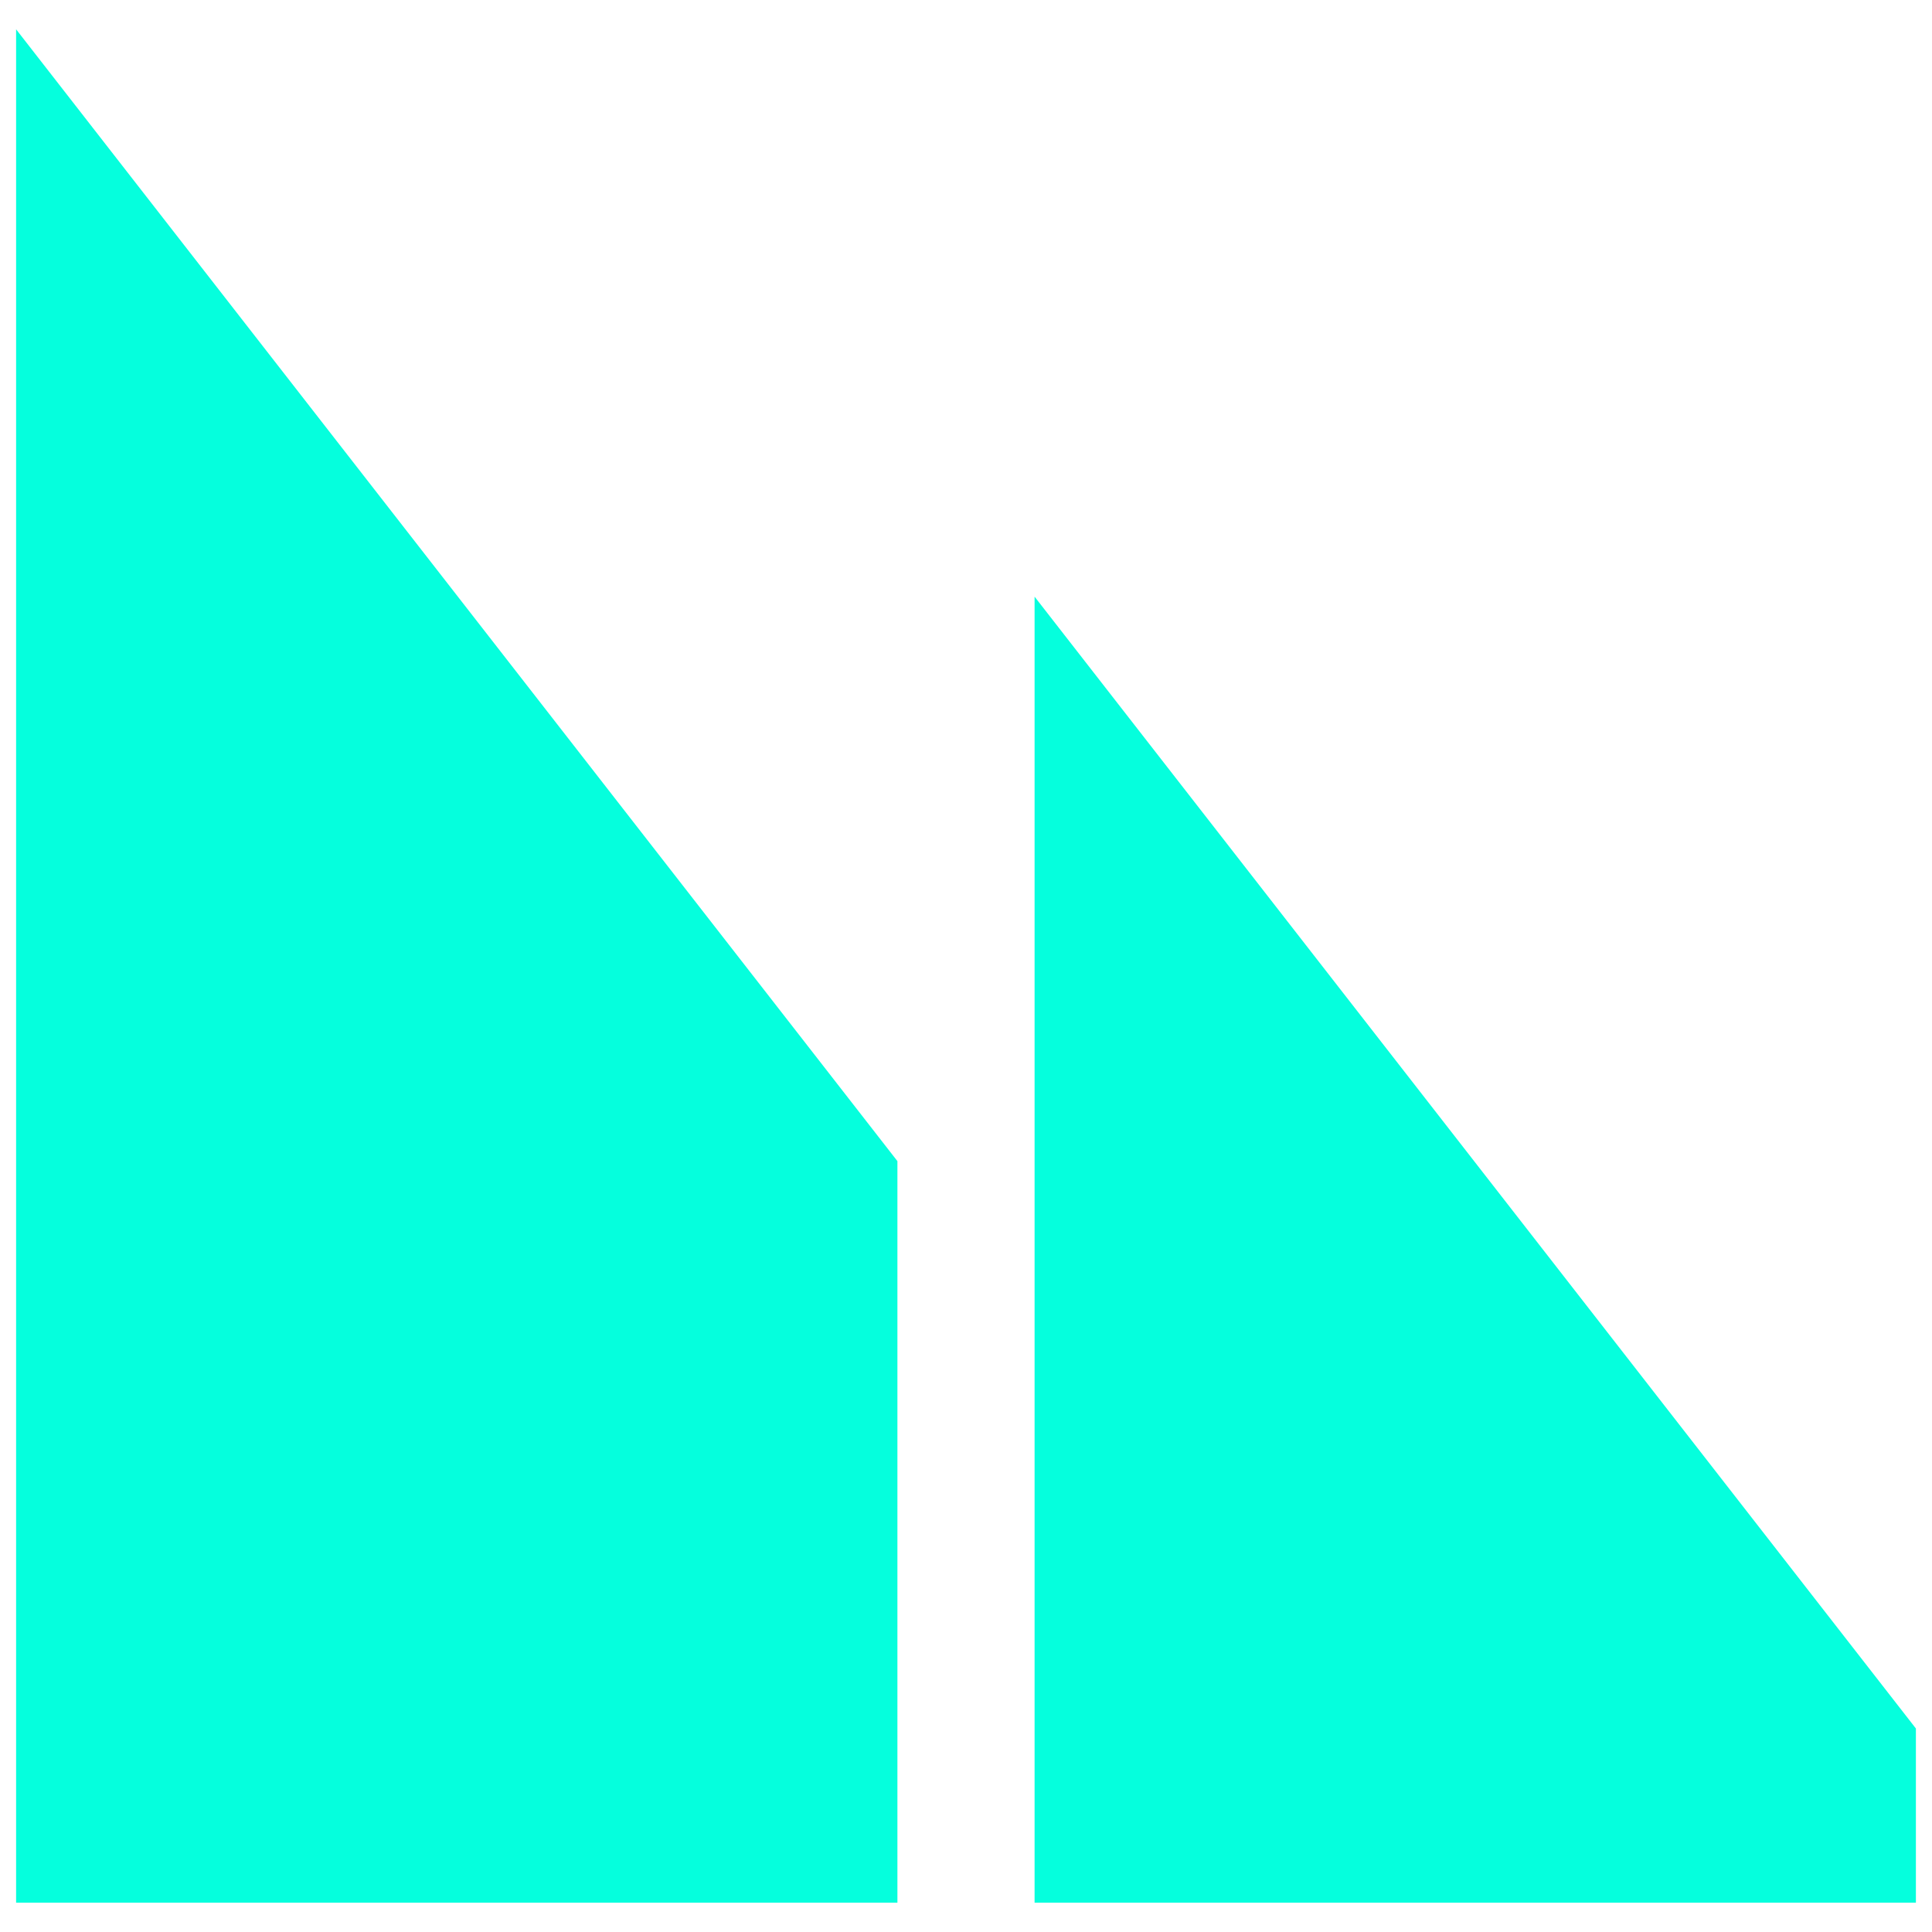
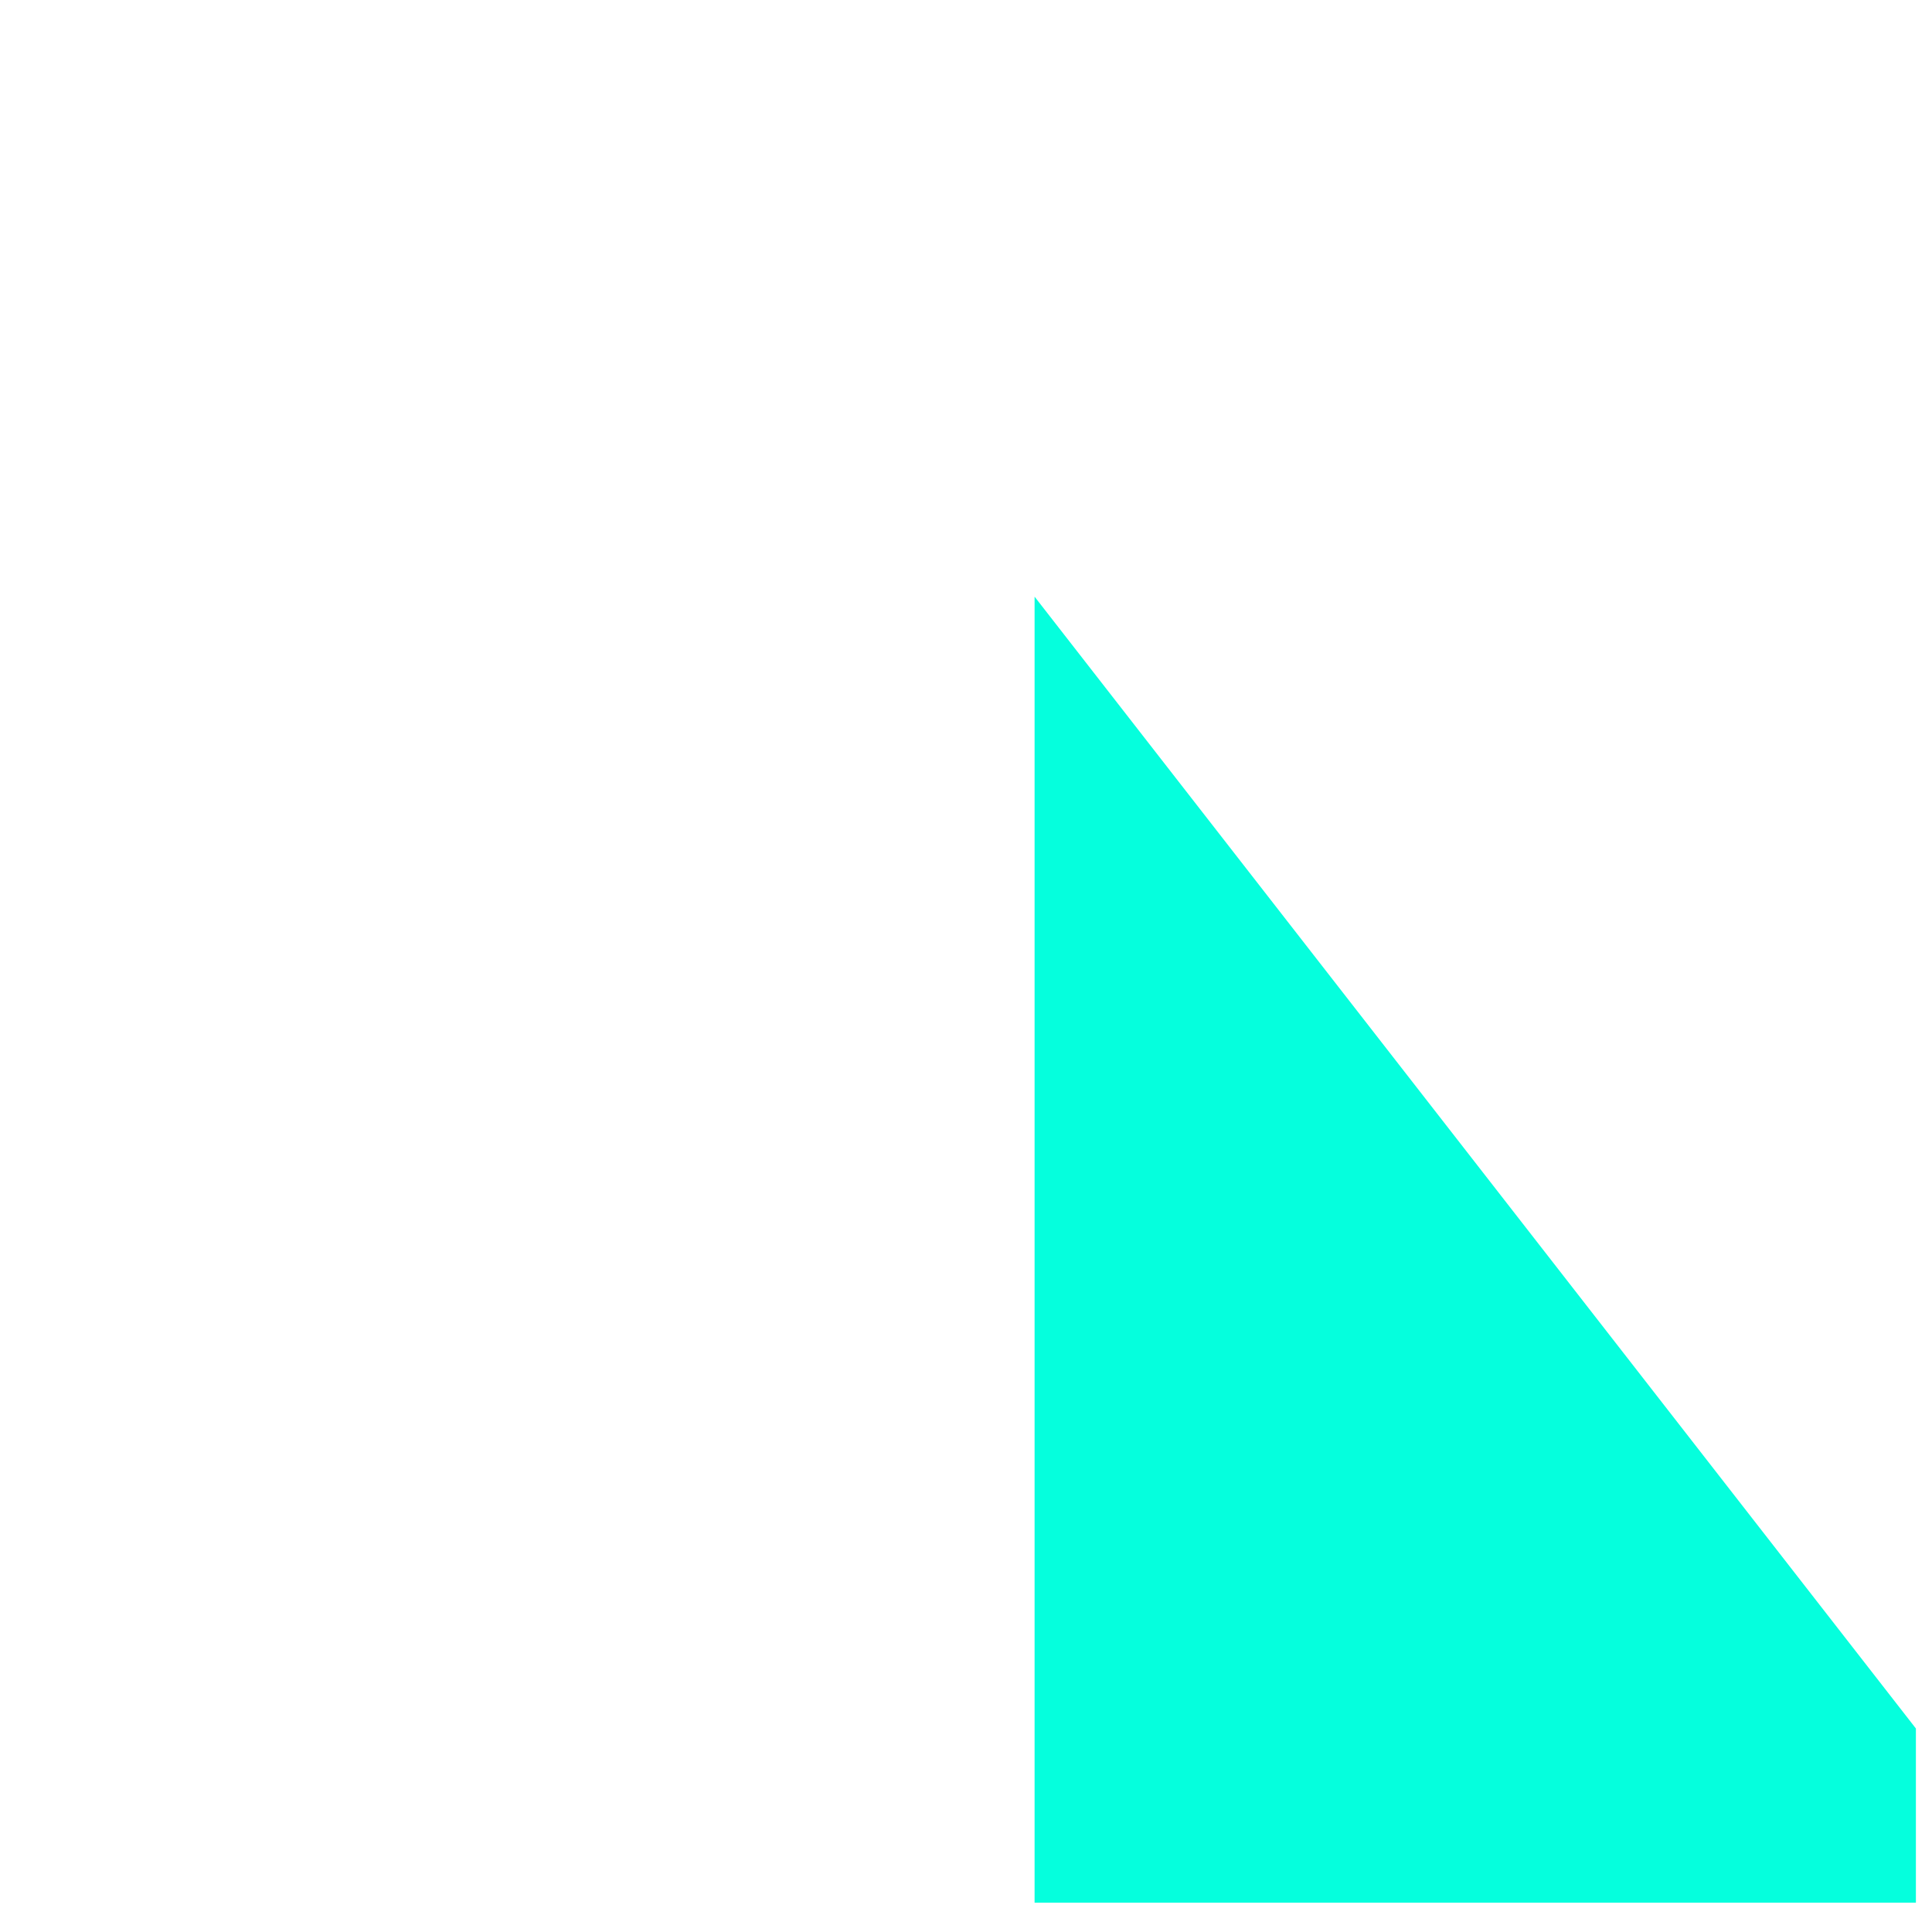
<svg xmlns="http://www.w3.org/2000/svg" version="1.0" id="Capa_1" x="0px" y="0px" viewBox="0 0 600 600" style="enable-background:new 0 0 600 600;" xml:space="preserve">
  <style type="text/css"> .st0{fill:#444444;} .st1{fill:#616161;} .st2{fill:#CFCFCF;} .st3{fill:#C4C4C4;} .st4{fill:#05FFDD;} </style>
  <g>
-     <polygon class="st4" points="278.7,360.6 5,9.1 5,590.9 278.7,590.9 " />
    <polygon class="st4" points="595,536.8 321.3,185.3 321.3,590.9 595,590.9 " />
  </g>
</svg>